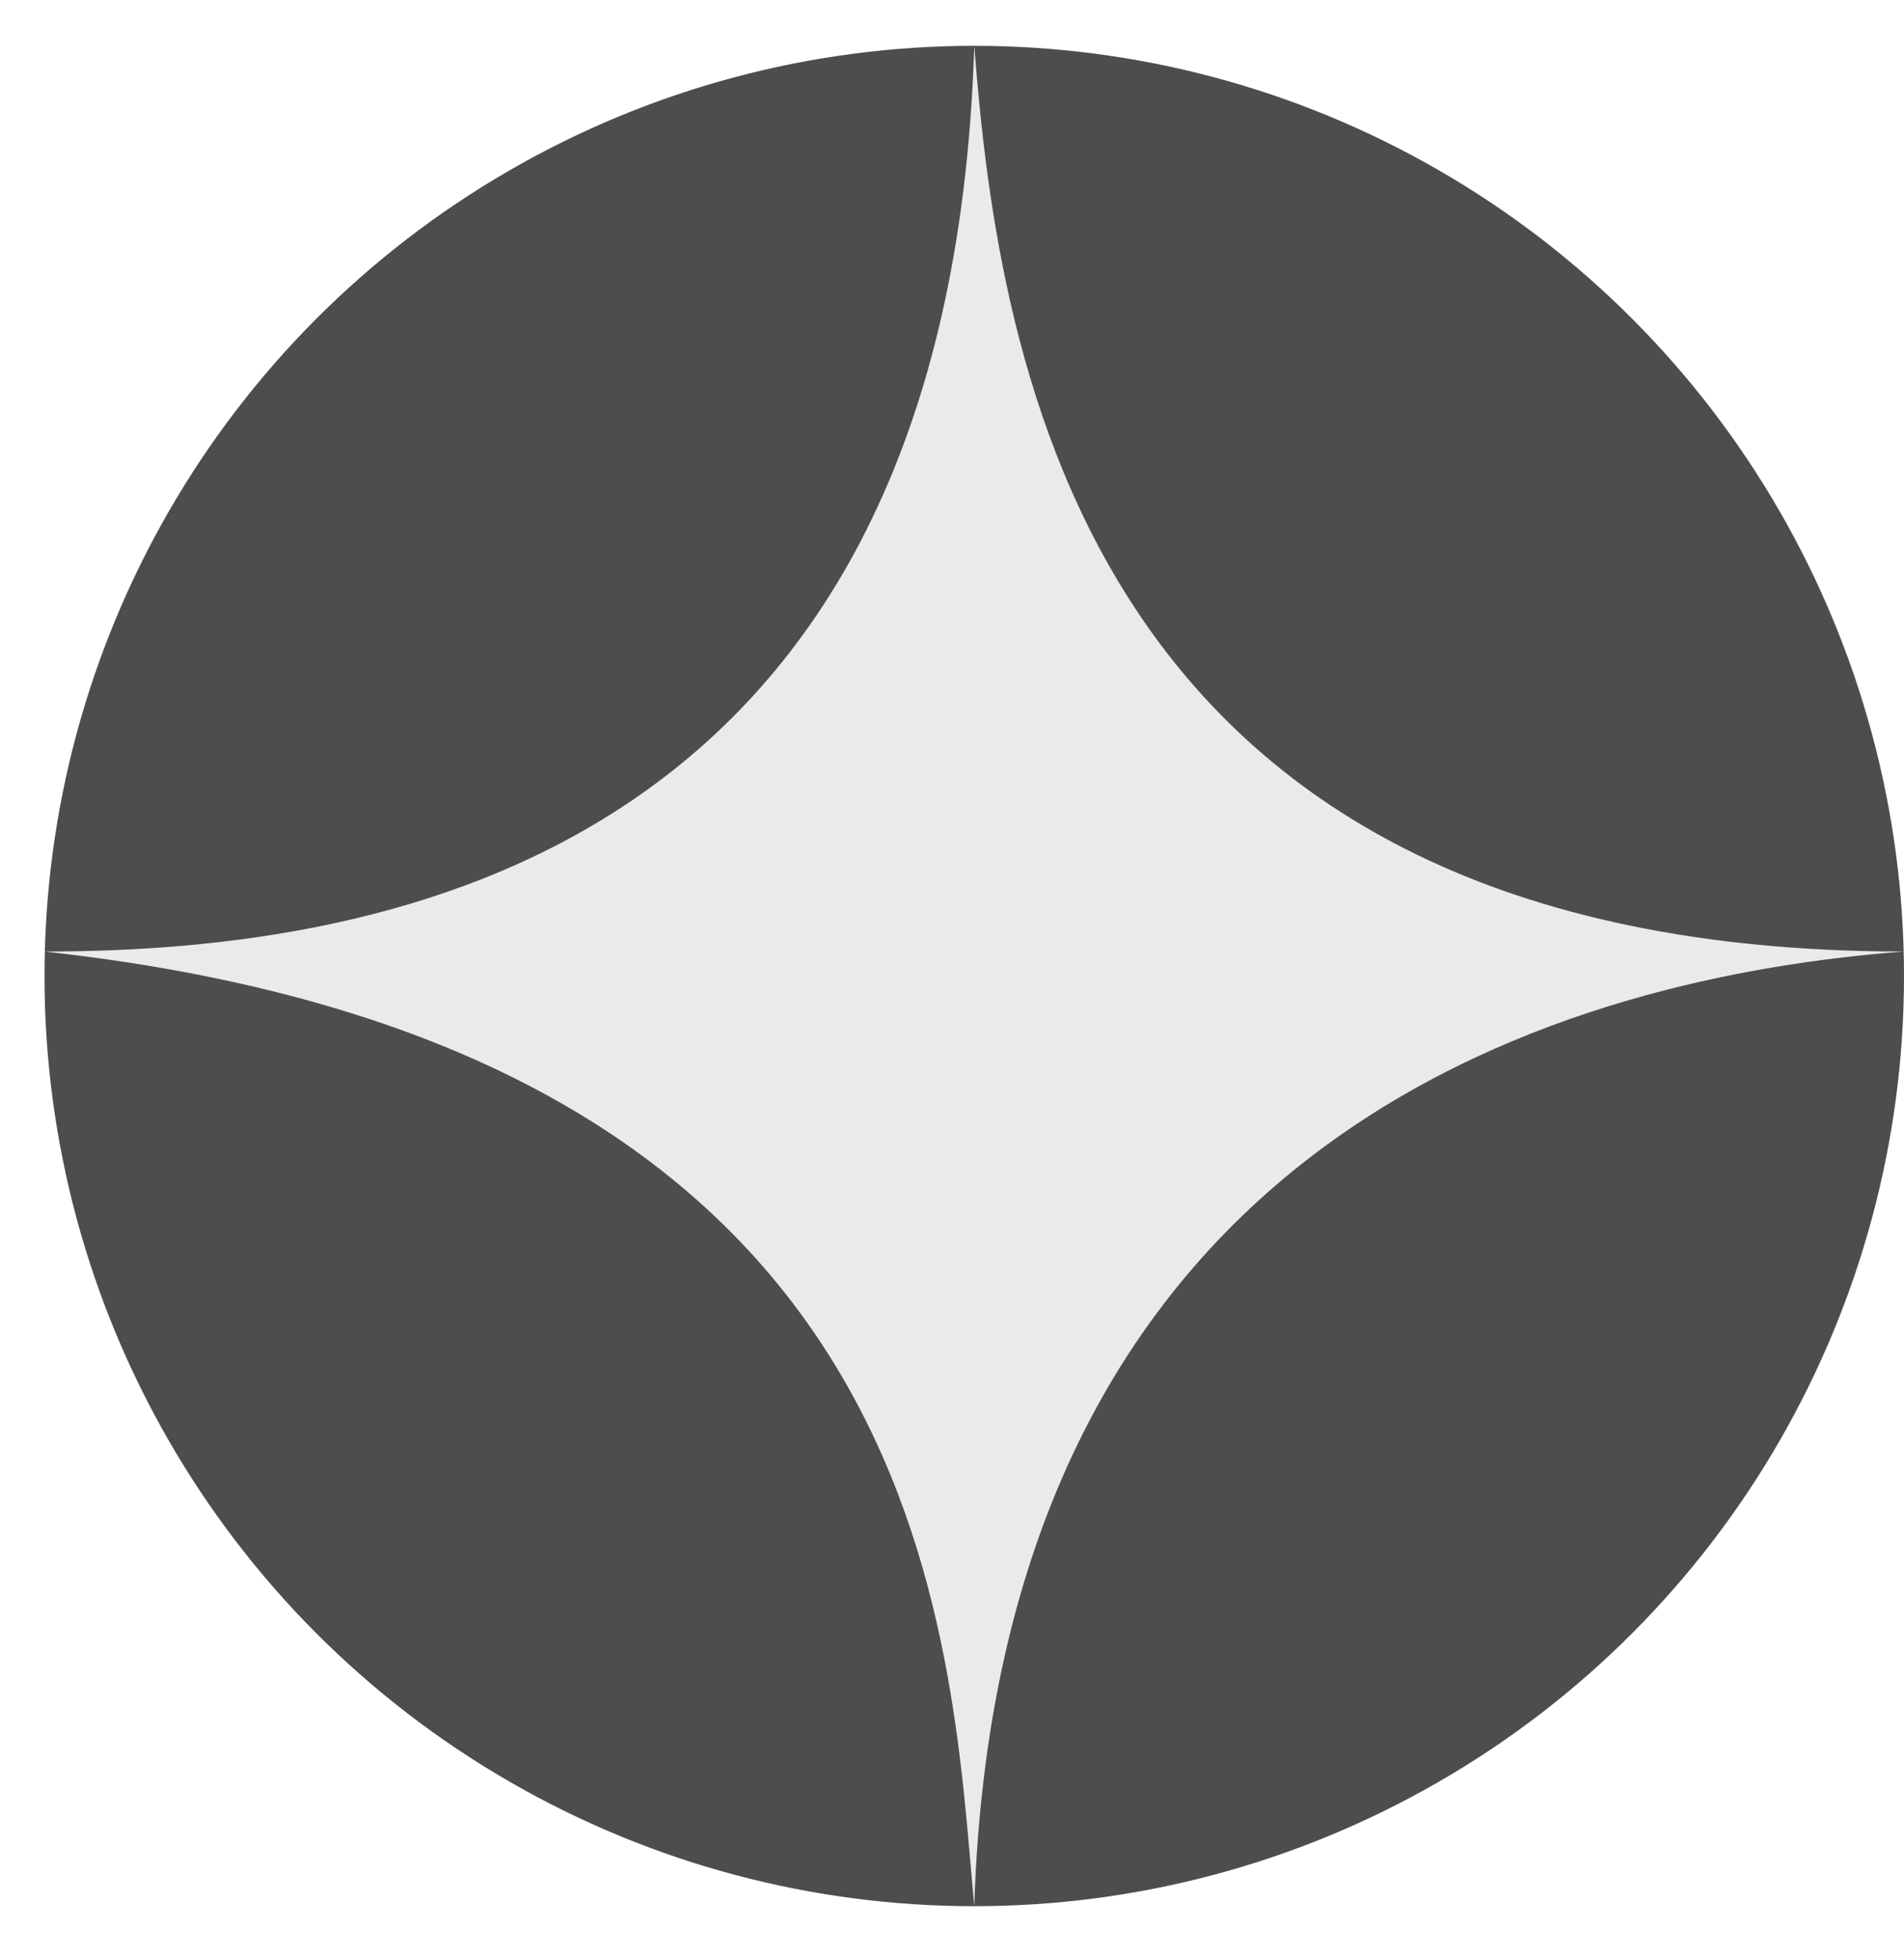
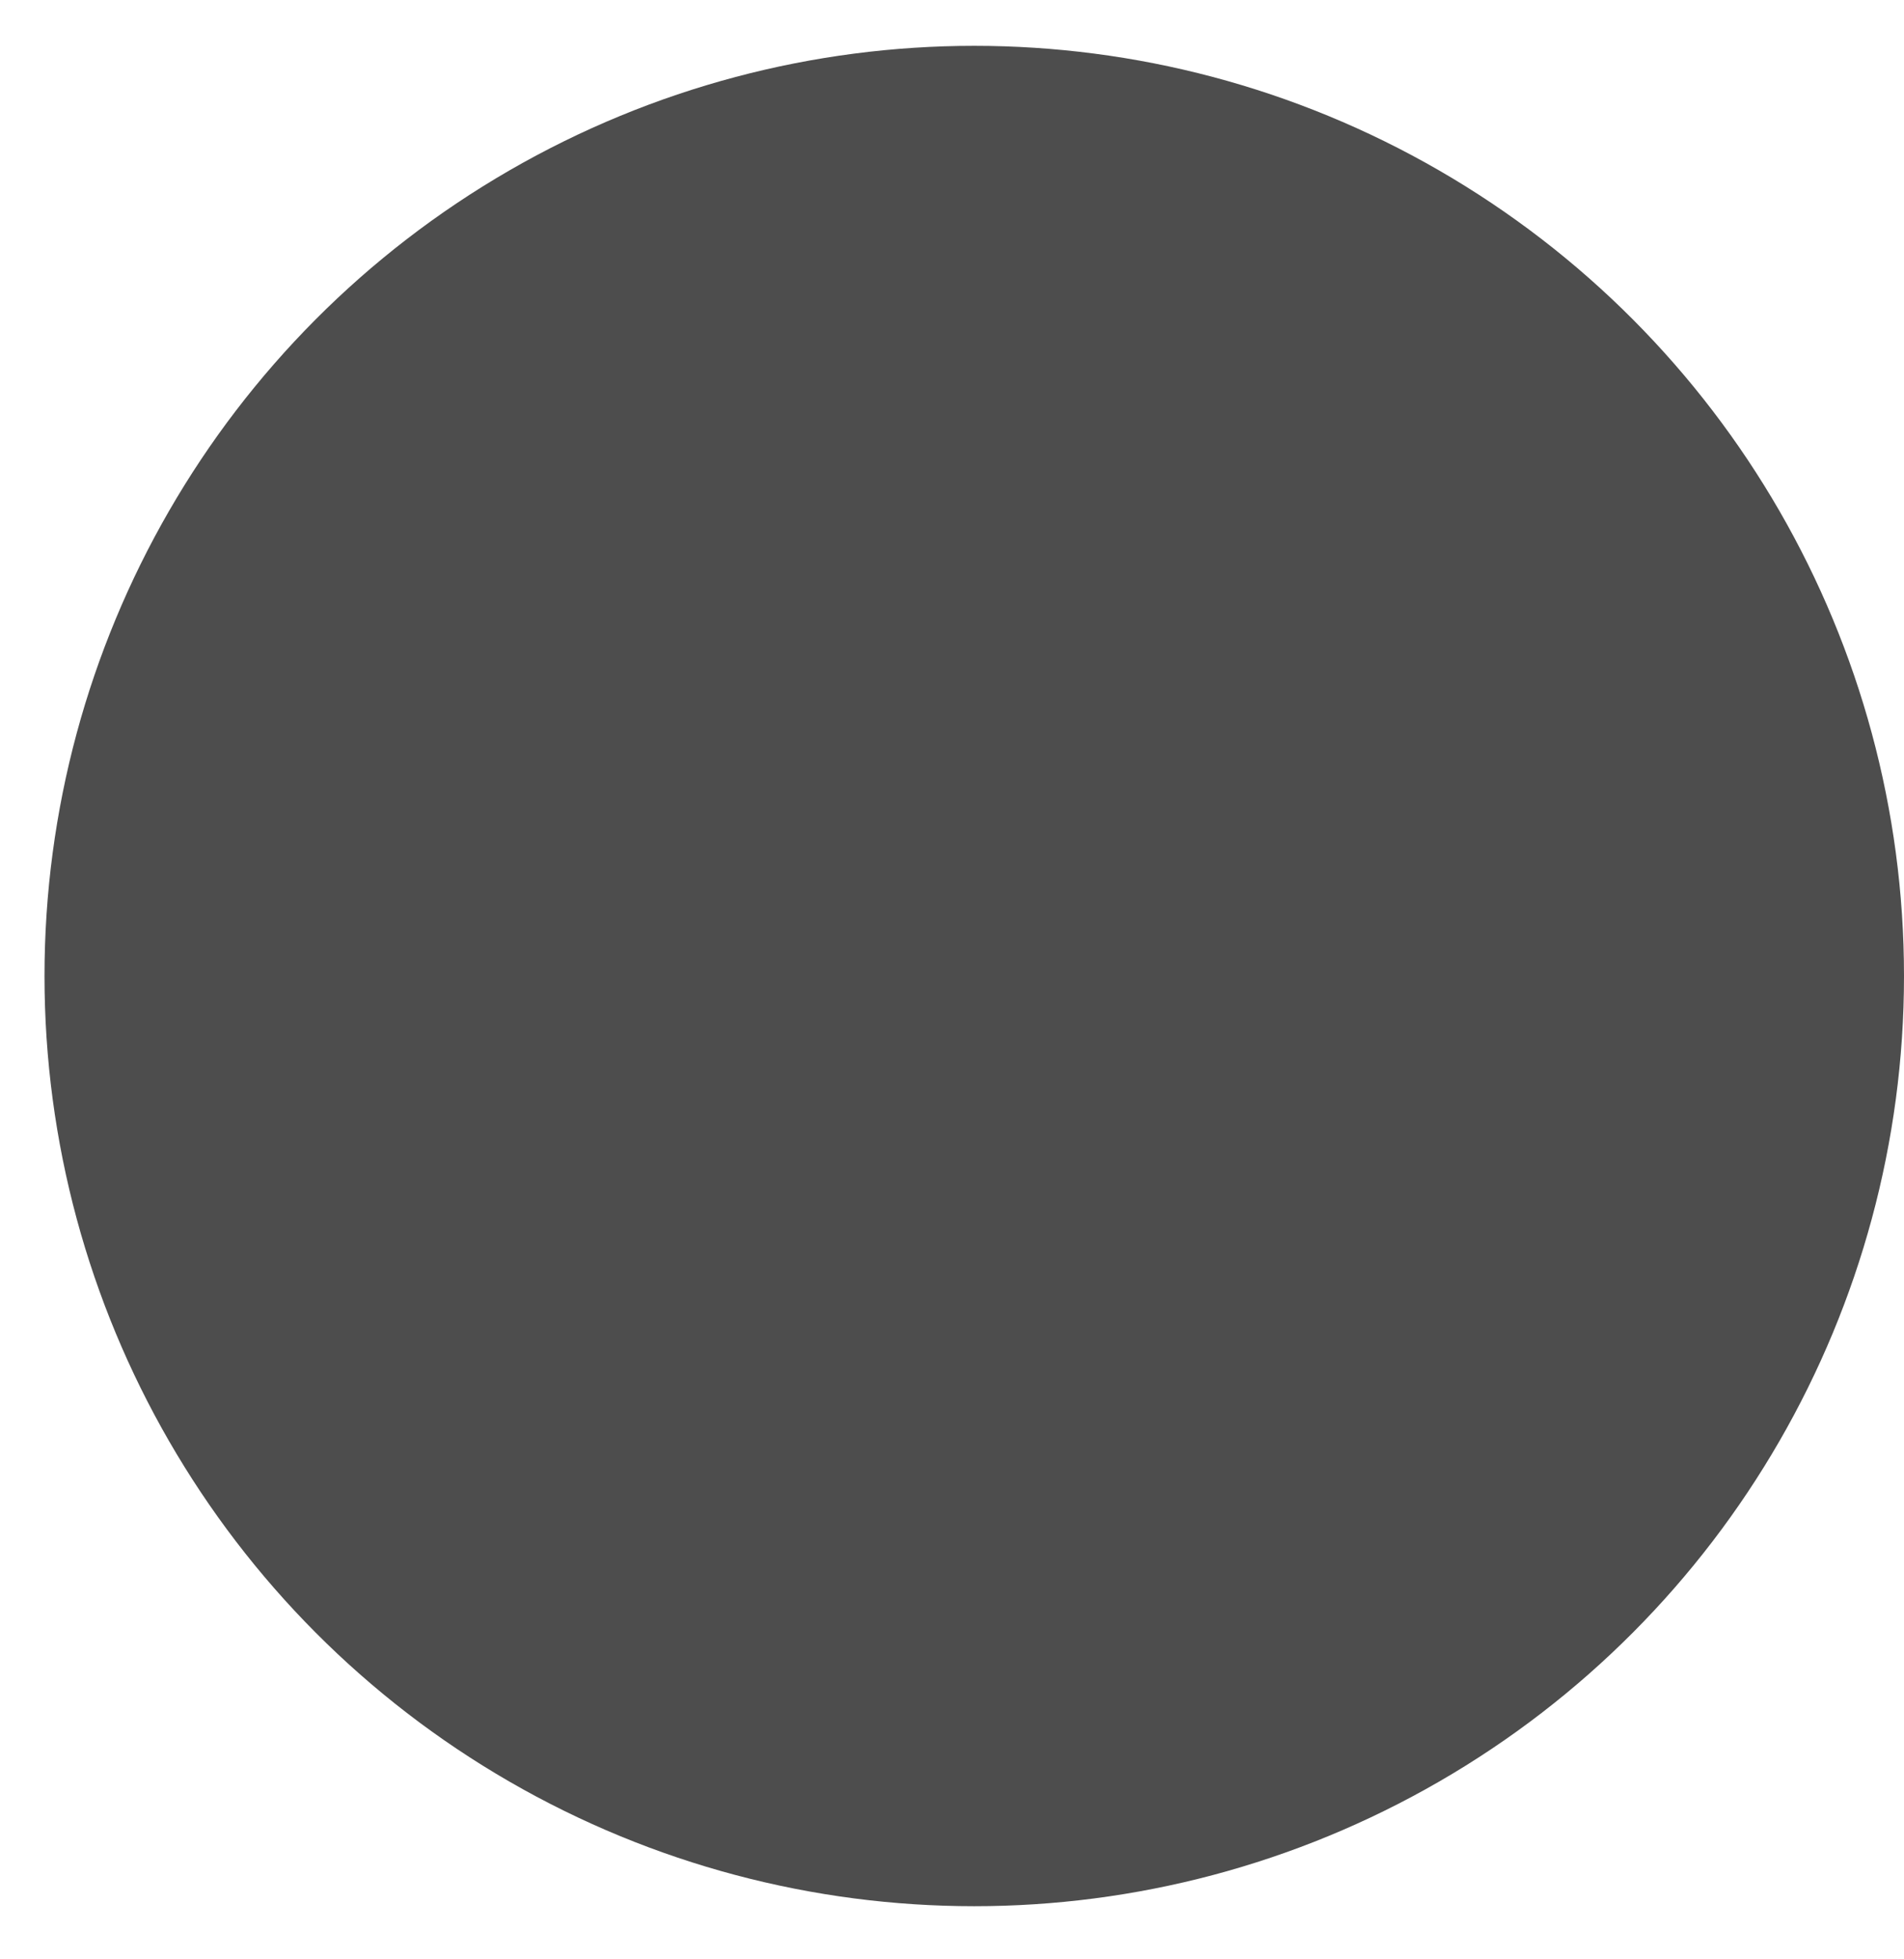
<svg xmlns="http://www.w3.org/2000/svg" width="35" height="36" viewBox="0 0 35 36" fill="none">
  <circle cx="17.909" cy="17.933" r="17.091" fill="#4D4D4D" />
-   <path d="M35 17.483C19.96 17.483 18.365 6.689 17.909 0.842C17.453 15.684 7.199 17.483 0.818 17.483C17.226 19.282 17.453 30.076 17.909 35.023C18.365 20.631 29.075 17.933 35 17.483Z" fill="#EAEAEA" />
</svg>